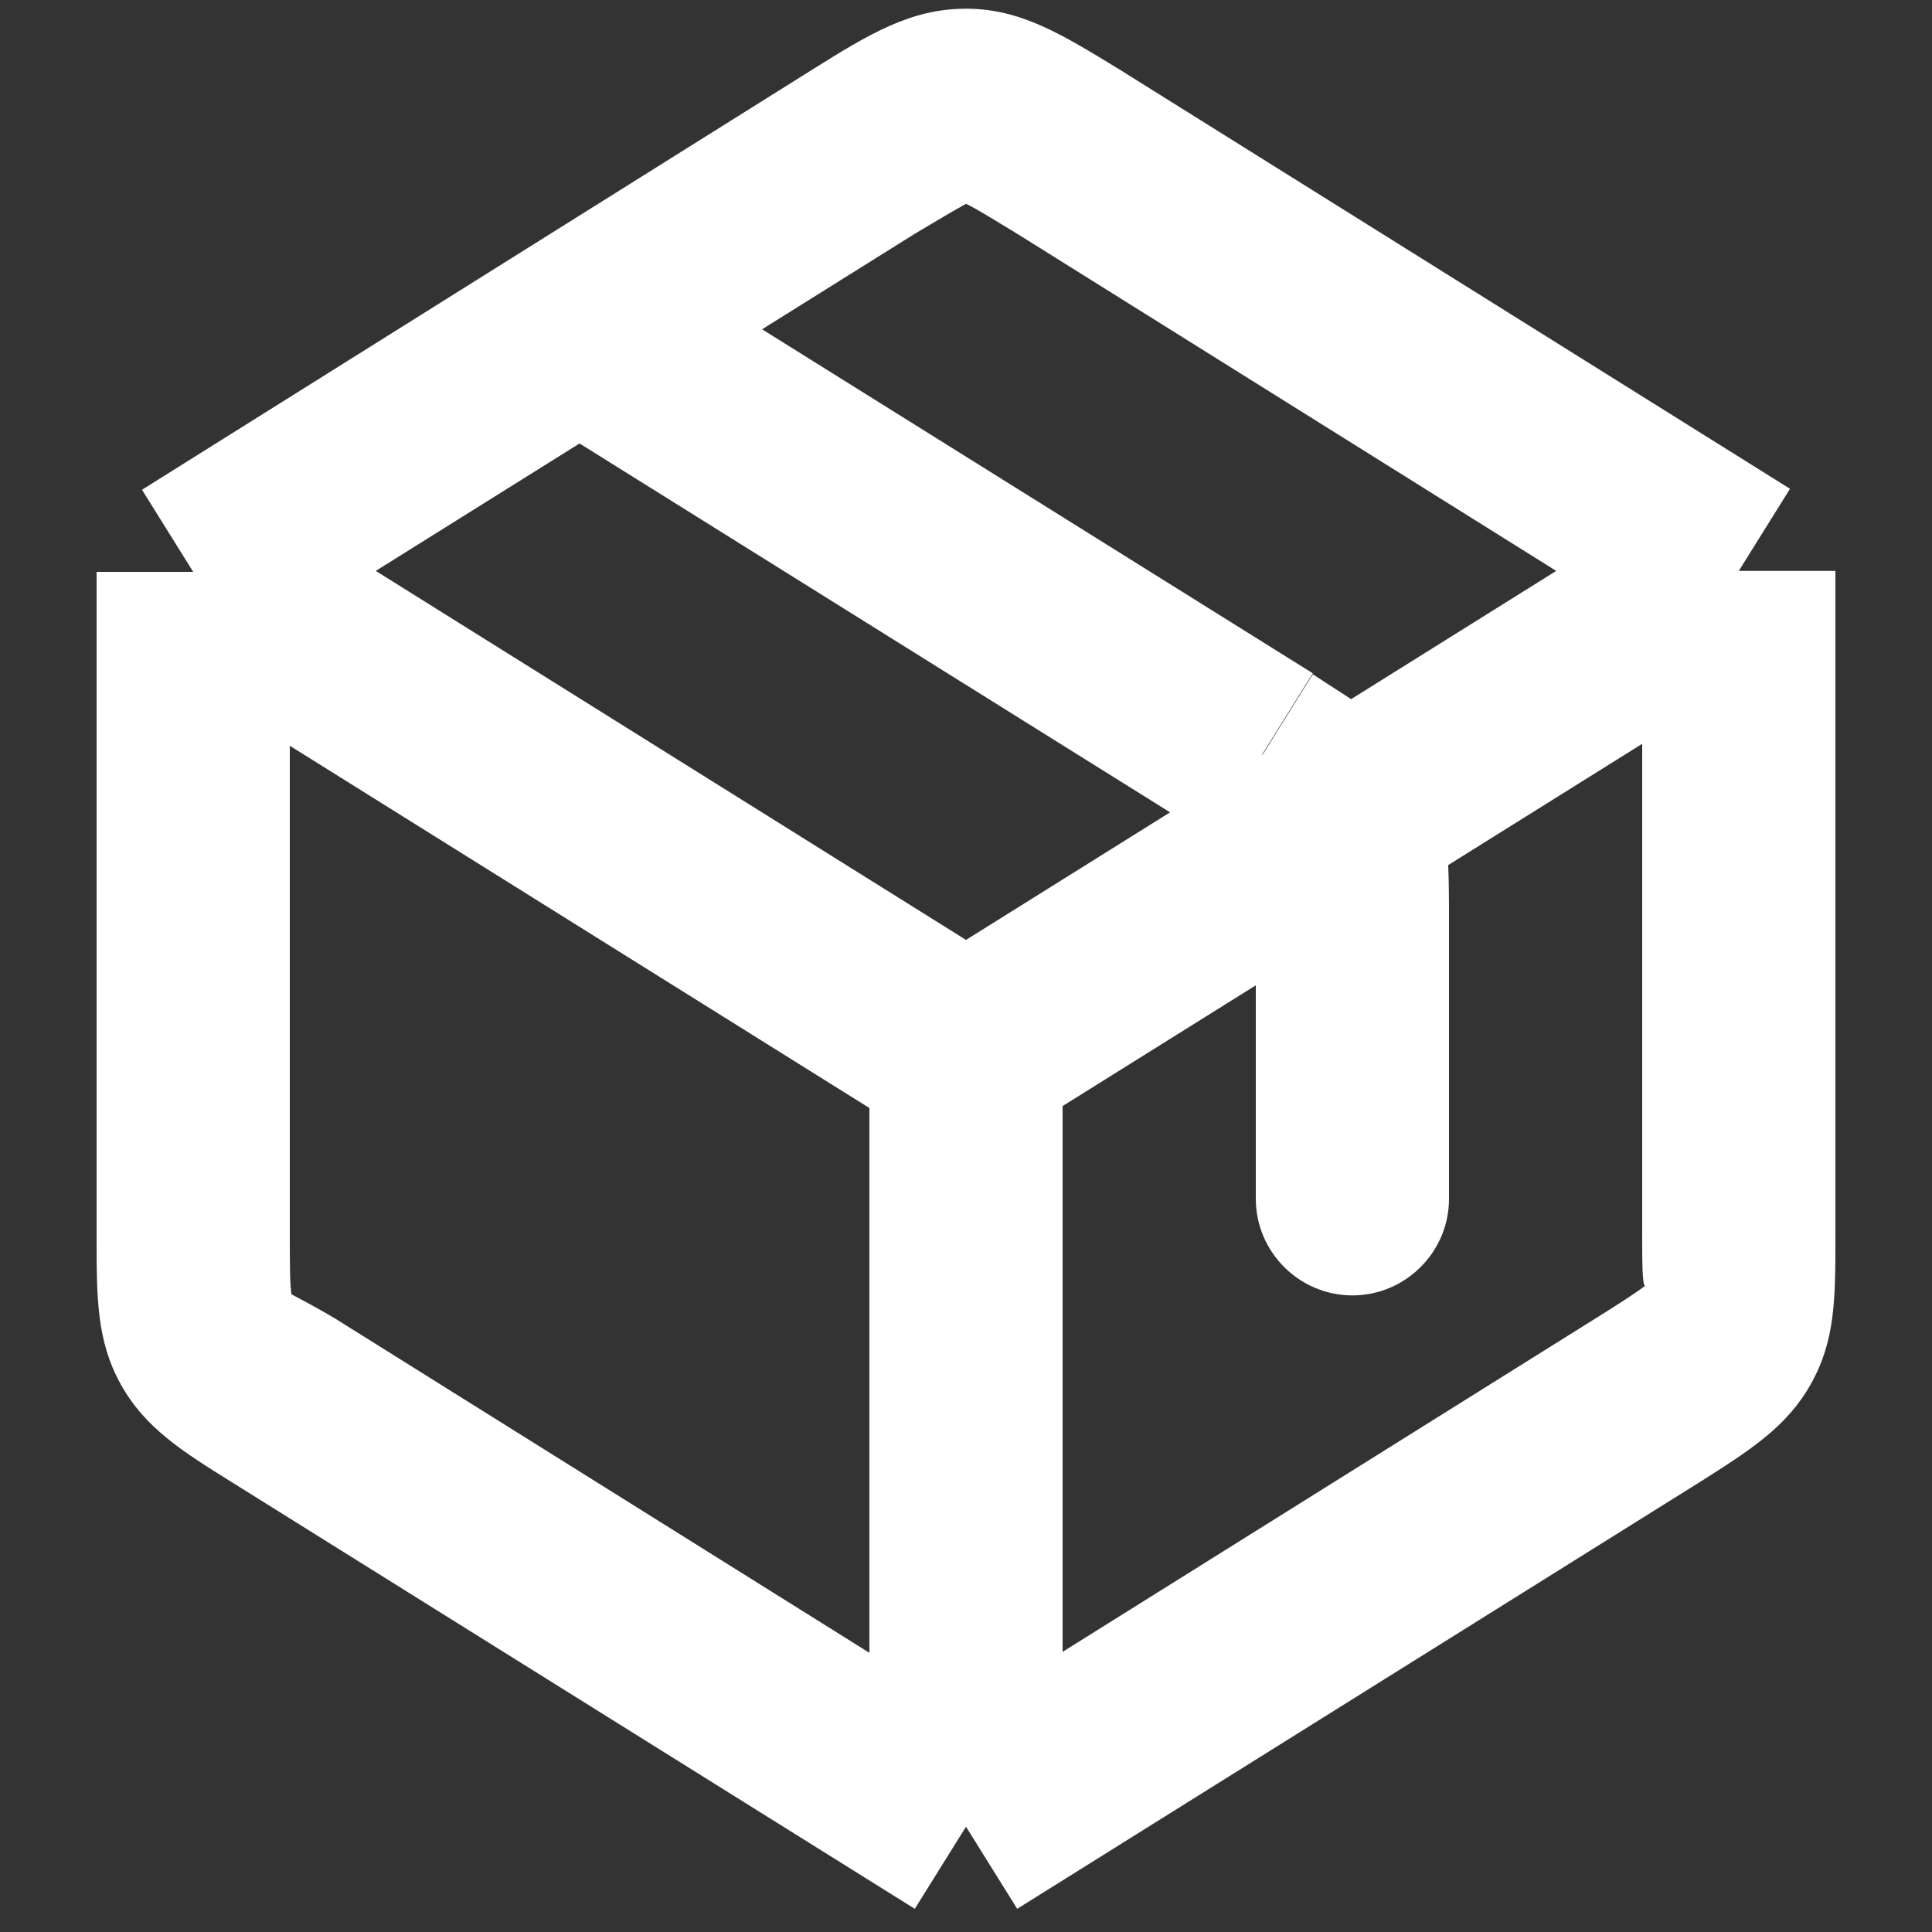
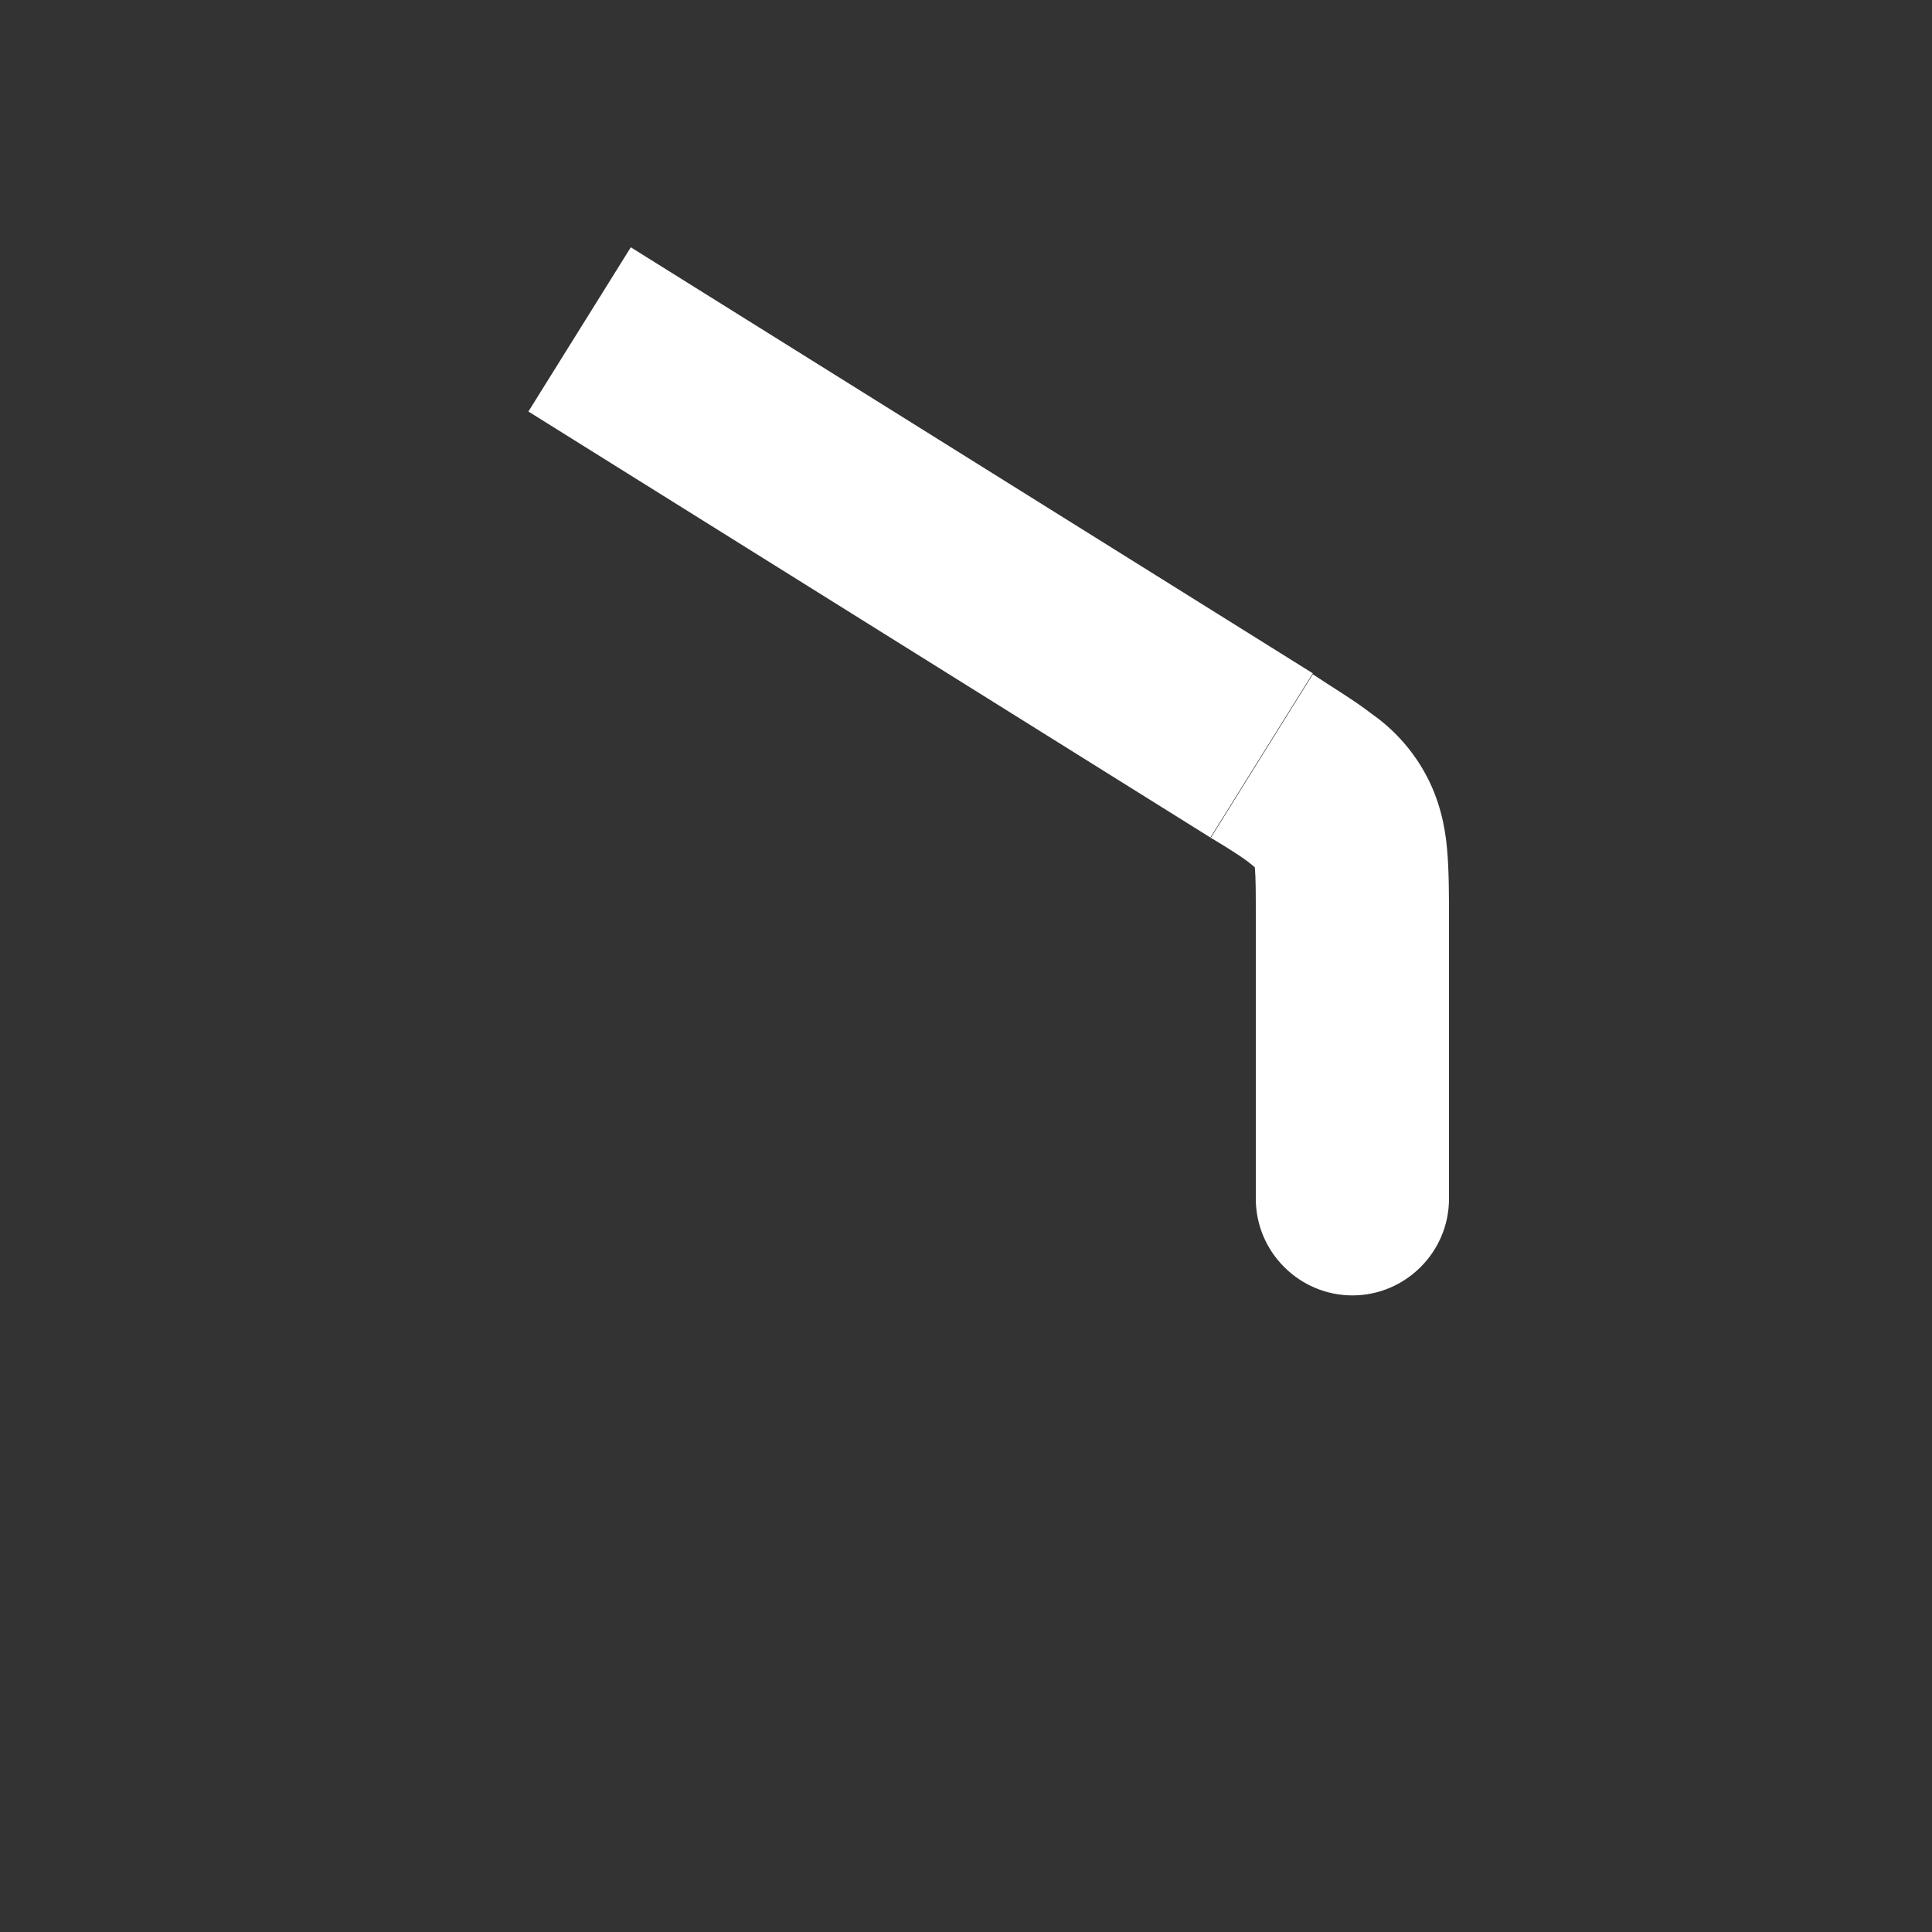
<svg xmlns="http://www.w3.org/2000/svg" id="_Слой_1" data-name="Слой_1" viewBox="0 0 20 20">
  <rect x="0" y="0" width="20" height="20" fill="#333333" stroke="none" />
  <defs>
    <style> .cls-1 { fill: #fff; } </style>
  </defs>
-   <path class="cls-1" d="M9.47,19.76l-7.06-4.41c-.53-.33-.91-.57-1.16-1.02-.25-.45-.25-.9-.25-1.52v-6.89h1l-.53-.85L8.41.72c.59-.37,1.02-.63,1.59-.63s1,.27,1.59.63l6.94,4.34-.53.85h1v6.89c0,.64,0,1.07-.25,1.52-.25.45-.63.69-1.15,1.02l-7.07,4.42-.53-.85-.53.85ZM3.02,13.4s.25.13.45.25l5.53,3.46v-5.64l-6-3.75v5.09c0,.24,0,.52.02.6,0,0,0,0,0,0ZM11,11.46v5.64l5.53-3.46c.21-.13.44-.28.5-.33-.03,0-.03-.26-.03-.52v-5.09l-6,3.75ZM10,10.91,3.89,5.91l6.11,3.82,6.11-3.82-5.58-3.49c-.2-.12-.42-.26-.53-.31-.11.06-.33.19-.53.31l-5.58,3.49Z" />
  <path class="cls-1" d="M13,12.41c0,.55.45,1,1,1s1-.45,1-1h-2ZM13.87,8.48l.87-.48-.87.48ZM5.47,4.26l7.06,4.41,1.06-1.7L6.53,2.56l-1.06,1.7ZM15,12.41v-2.89h-2v2.89h2ZM12.53,8.67c.25.15.37.23.45.3.07.05.04.05.02,0l1.75-.97c-.15-.27-.35-.47-.55-.61-.18-.14-.4-.27-.61-.41l-1.06,1.7ZM15,9.52c0-.25,0-.51-.02-.73-.02-.24-.08-.52-.23-.79l-1.75.97s-.02-.07-.01.01c.01.11.01.25.01.54h2Z" />
</svg>